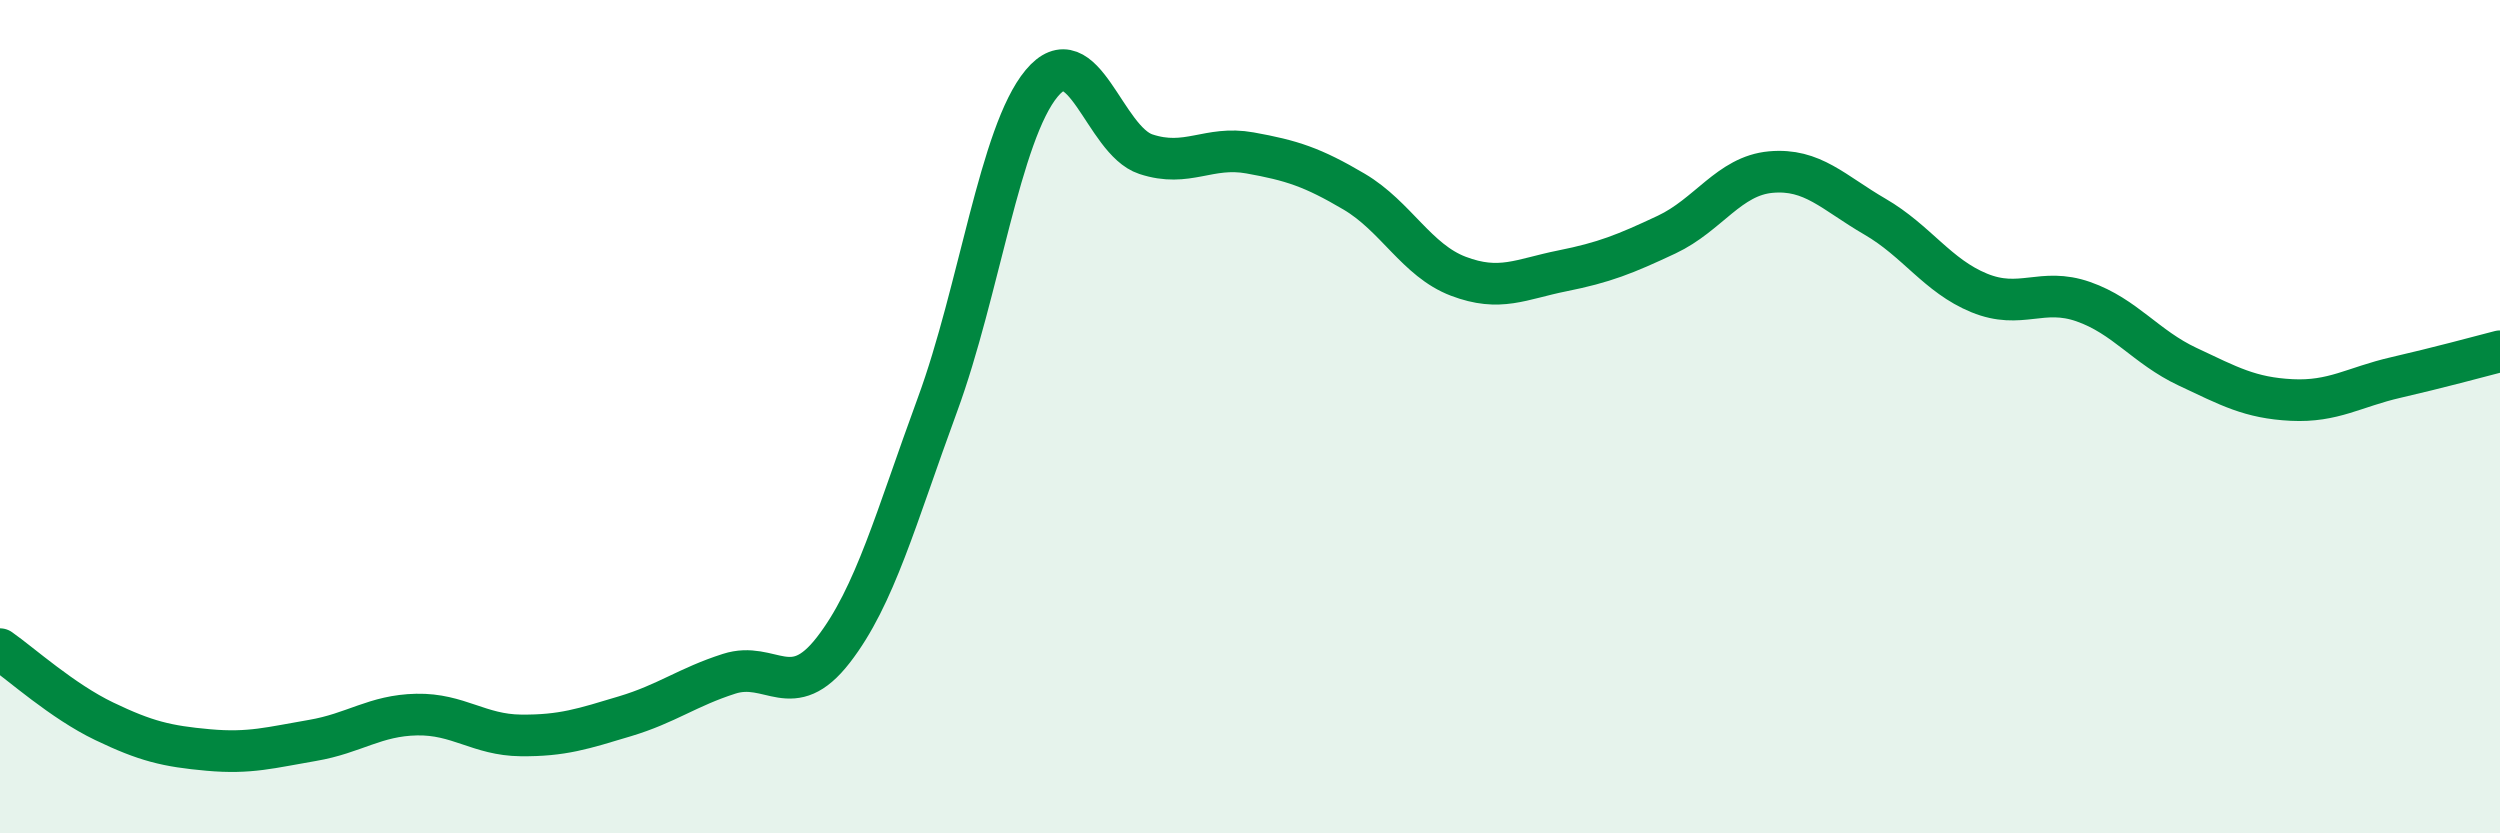
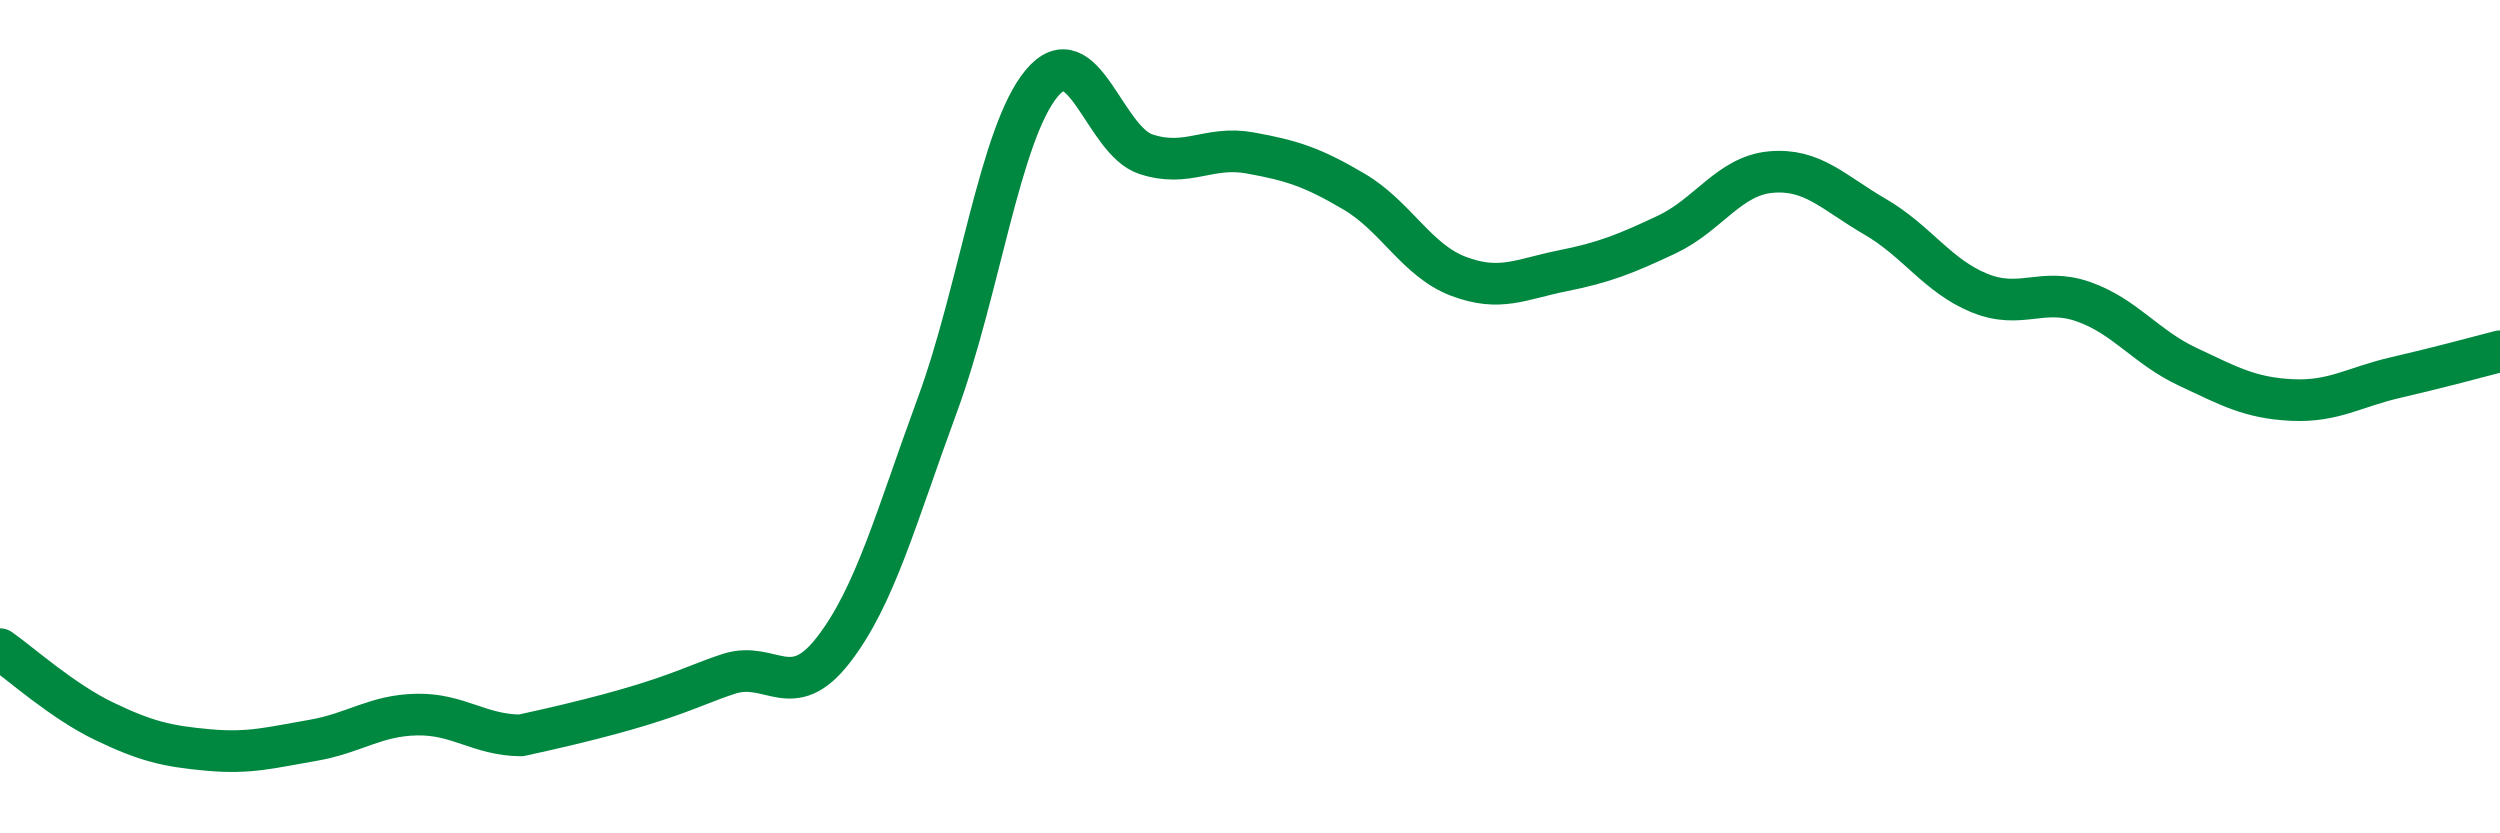
<svg xmlns="http://www.w3.org/2000/svg" width="60" height="20" viewBox="0 0 60 20">
-   <path d="M 0,15.58 C 0.5,15.93 1.5,16.83 2.5,17.31 C 3.5,17.79 4,17.91 5,18 C 6,18.09 6.5,17.94 7.5,17.77 C 8.5,17.6 9,17.17 10,17.15 C 11,17.13 11.5,17.64 12.5,17.65 C 13.5,17.66 14,17.49 15,17.19 C 16,16.89 16.5,16.49 17.5,16.17 C 18.5,15.85 19,16.89 20,15.6 C 21,14.31 21.5,12.43 22.5,9.71 C 23.5,6.99 24,3.2 25,2 C 26,0.8 26.5,3.37 27.5,3.7 C 28.5,4.03 29,3.49 30,3.67 C 31,3.85 31.5,4.01 32.5,4.6 C 33.5,5.19 34,6.25 35,6.63 C 36,7.01 36.5,6.7 37.5,6.5 C 38.5,6.3 39,6.1 40,5.63 C 41,5.16 41.5,4.22 42.5,4.13 C 43.5,4.04 44,4.62 45,5.2 C 46,5.78 46.5,6.62 47.5,7.03 C 48.5,7.44 49,6.89 50,7.24 C 51,7.59 51.5,8.33 52.5,8.8 C 53.5,9.27 54,9.55 55,9.6 C 56,9.65 56.5,9.29 57.5,9.06 C 58.5,8.83 59.5,8.56 60,8.43L60 20L0 20Z" fill="#008740" opacity="0.1" stroke-linecap="round" stroke-linejoin="round" />
-   <path d="M 0,15.58 C 0.5,15.93 1.5,16.83 2.5,17.31 C 3.5,17.79 4,17.91 5,18 C 6,18.09 6.5,17.94 7.5,17.77 C 8.5,17.6 9,17.17 10,17.15 C 11,17.13 11.5,17.64 12.5,17.65 C 13.5,17.66 14,17.49 15,17.19 C 16,16.89 16.5,16.49 17.5,16.17 C 18.5,15.85 19,16.89 20,15.6 C 21,14.31 21.5,12.43 22.5,9.71 C 23.5,6.99 24,3.2 25,2 C 26,0.8 26.5,3.37 27.5,3.7 C 28.5,4.03 29,3.49 30,3.67 C 31,3.85 31.5,4.01 32.5,4.6 C 33.5,5.19 34,6.25 35,6.63 C 36,7.01 36.5,6.7 37.5,6.5 C 38.5,6.3 39,6.1 40,5.63 C 41,5.16 41.5,4.22 42.5,4.13 C 43.5,4.04 44,4.62 45,5.2 C 46,5.78 46.5,6.62 47.5,7.03 C 48.5,7.44 49,6.89 50,7.24 C 51,7.59 51.5,8.33 52.5,8.8 C 53.5,9.27 54,9.55 55,9.6 C 56,9.65 56.5,9.29 57.5,9.06 C 58.5,8.83 59.5,8.56 60,8.43" stroke="#008740" stroke-width="1" fill="none" stroke-linecap="round" stroke-linejoin="round" />
+   <path d="M 0,15.58 C 0.5,15.93 1.5,16.83 2.5,17.31 C 3.5,17.79 4,17.91 5,18 C 6,18.09 6.5,17.94 7.5,17.77 C 8.5,17.6 9,17.17 10,17.15 C 11,17.13 11.5,17.64 12.5,17.65 C 16,16.89 16.5,16.49 17.5,16.17 C 18.5,15.85 19,16.89 20,15.6 C 21,14.31 21.5,12.43 22.5,9.71 C 23.5,6.99 24,3.2 25,2 C 26,0.8 26.5,3.37 27.5,3.7 C 28.5,4.03 29,3.49 30,3.67 C 31,3.85 31.5,4.01 32.5,4.6 C 33.5,5.19 34,6.25 35,6.63 C 36,7.01 36.5,6.7 37.5,6.5 C 38.5,6.3 39,6.1 40,5.63 C 41,5.16 41.5,4.22 42.5,4.13 C 43.5,4.04 44,4.62 45,5.2 C 46,5.78 46.5,6.62 47.5,7.03 C 48.5,7.44 49,6.89 50,7.24 C 51,7.59 51.5,8.33 52.5,8.8 C 53.5,9.27 54,9.55 55,9.6 C 56,9.65 56.5,9.29 57.5,9.06 C 58.5,8.83 59.5,8.56 60,8.43" stroke="#008740" stroke-width="1" fill="none" stroke-linecap="round" stroke-linejoin="round" />
</svg>